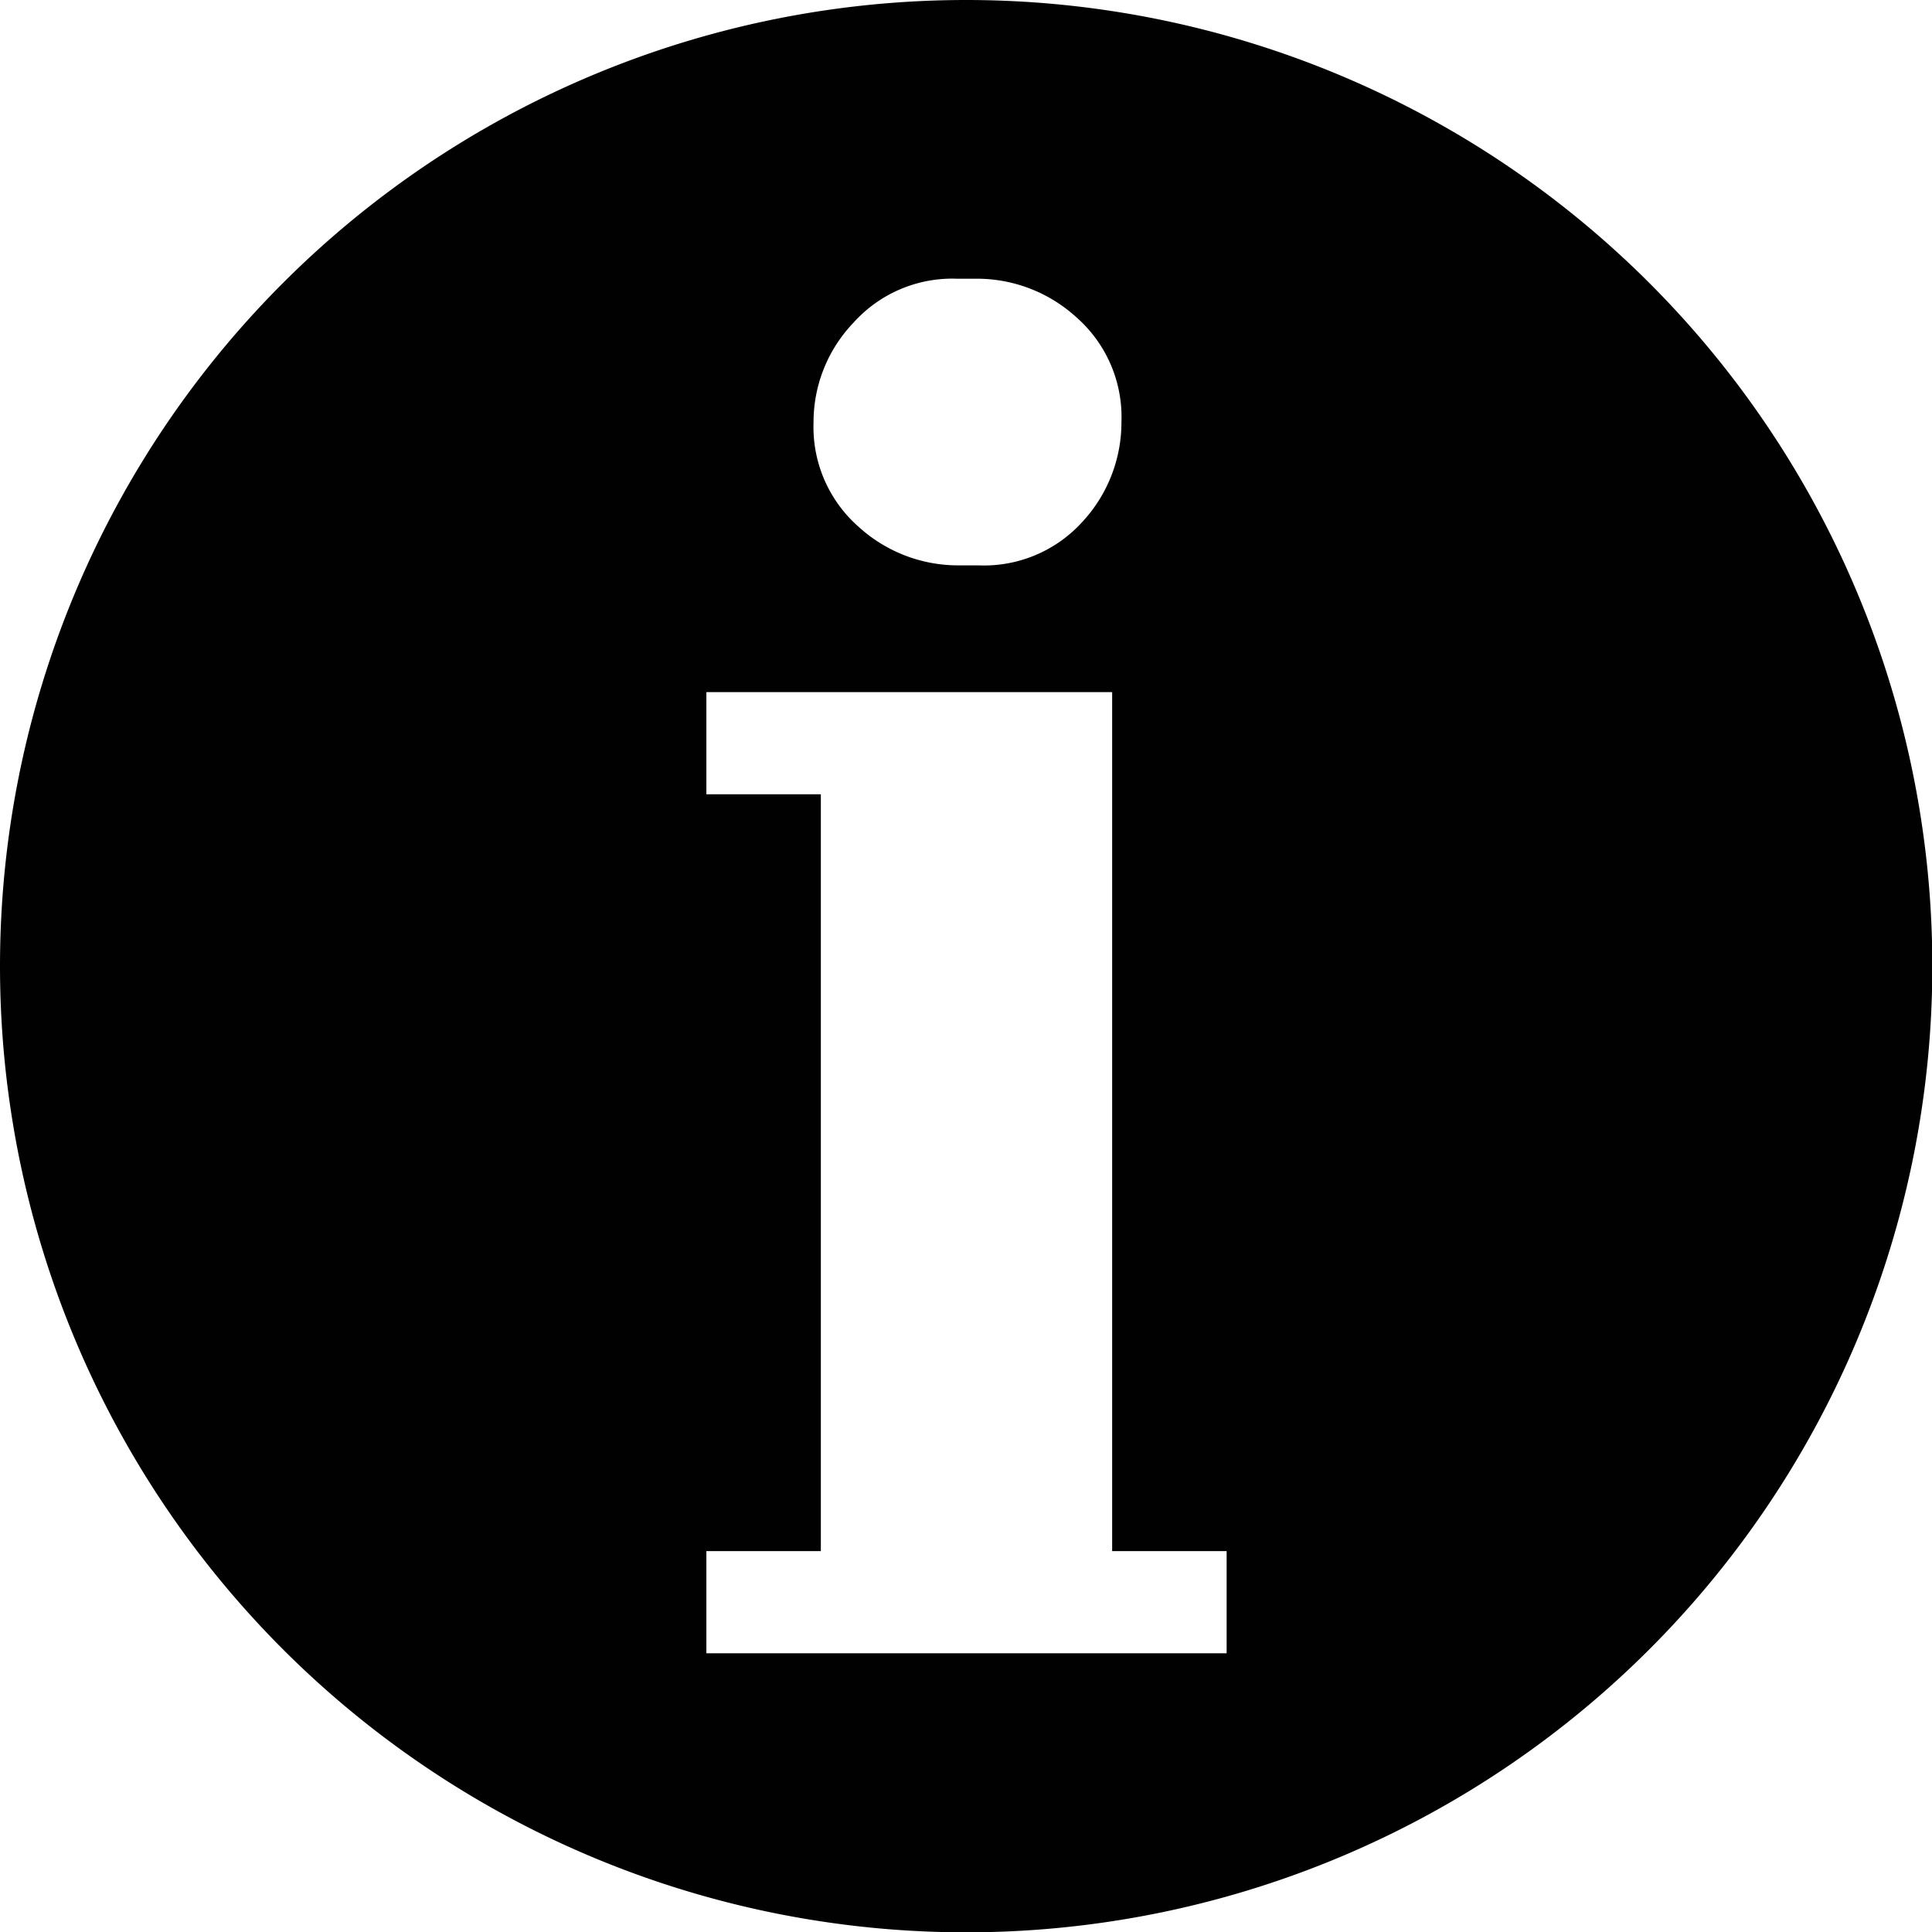
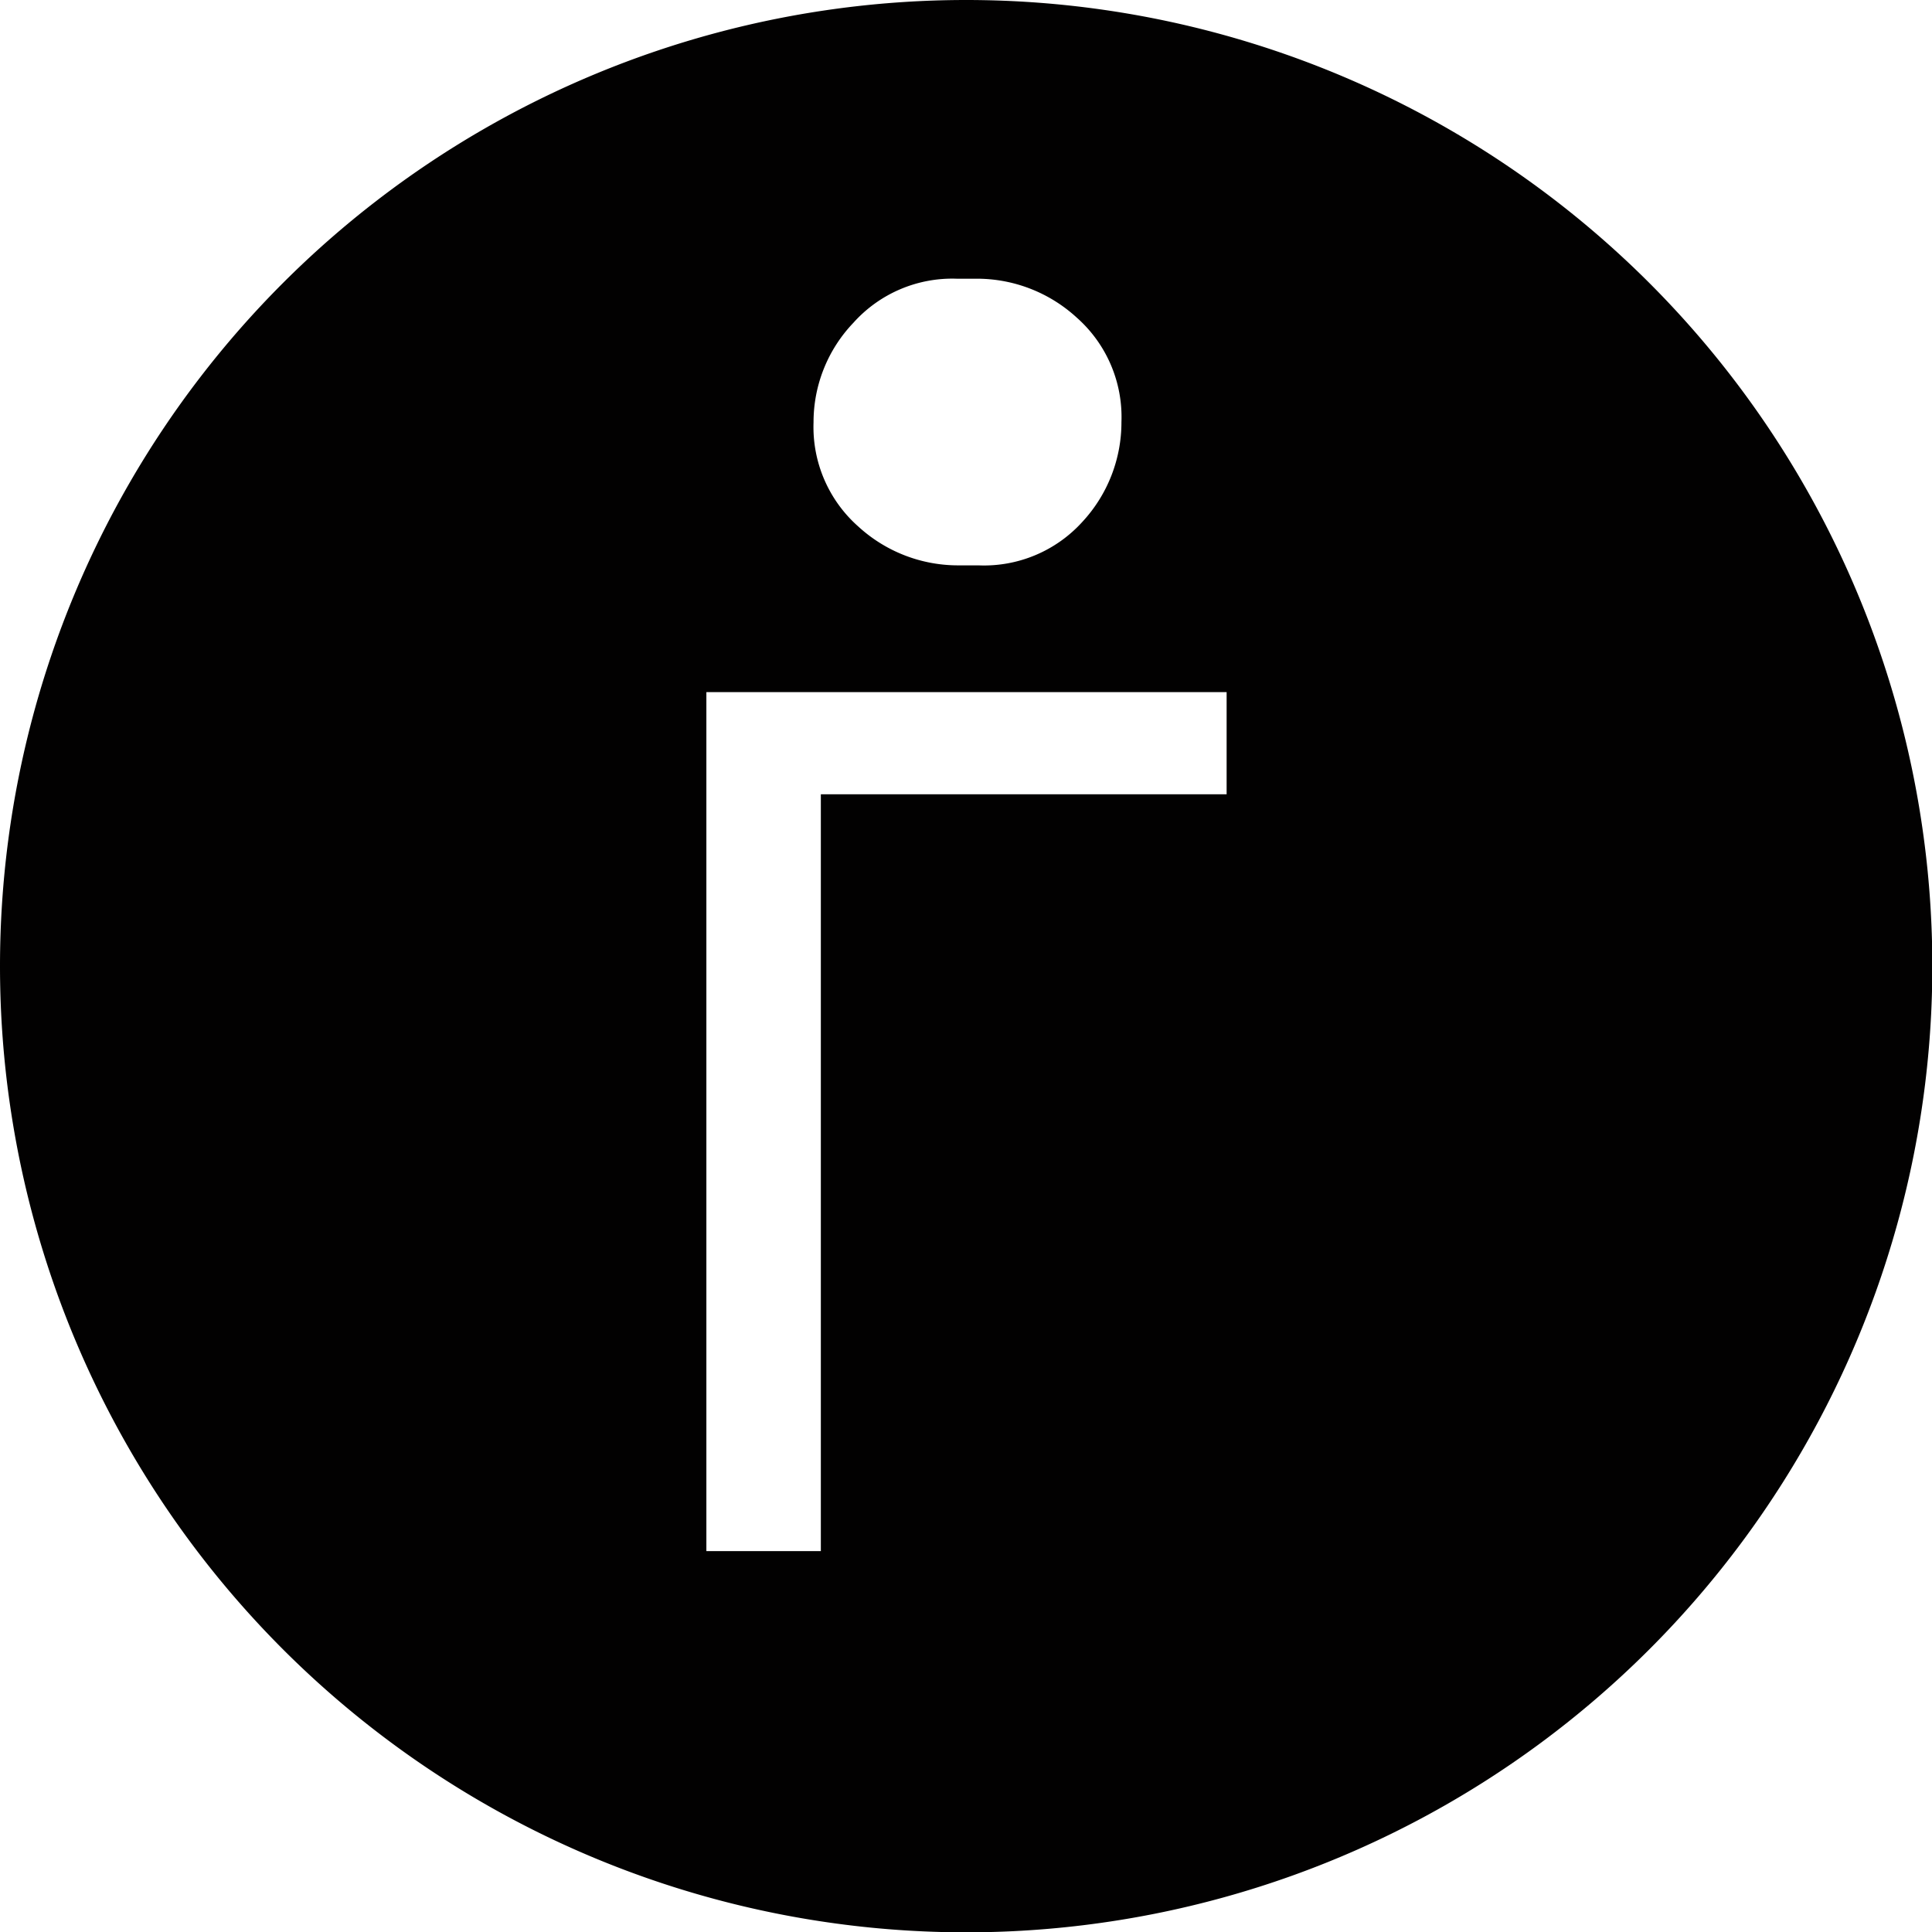
<svg xmlns="http://www.w3.org/2000/svg" id="Ebene_1" data-name="Ebene 1" viewBox="0 0 58.23 58.23">
  <defs>
    <style>.cls-1{fill:#020101;fill-rule:evenodd;}</style>
  </defs>
-   <path class="cls-1" d="M65.6,36.48A29.12,29.12,0,1,1,36.48,65.6,29.12,29.12,0,0,1,65.6,36.48ZM70,57.34V83.23h3.45v3.08H57.77V83.23h3.45V60.42H57.77V57.34H70Zm-9-8.13a4.33,4.33,0,0,1,1.2-3,4,4,0,0,1,3.11-1.33h.62a4.45,4.45,0,0,1,3,1.17,4,4,0,0,1,1.35,3.15,4.41,4.41,0,0,1-1.17,3,4,4,0,0,1-3.14,1.32h-.62a4.45,4.45,0,0,1-3-1.17A4,4,0,0,1,61,49.21Z" transform="translate(-36.48 -36.48)" />
+   <path class="cls-1" d="M65.6,36.48A29.12,29.12,0,1,1,36.48,65.6,29.12,29.12,0,0,1,65.6,36.48ZM70,57.34h3.45v3.08H57.77V83.23h3.45V60.42H57.77V57.34H70Zm-9-8.13a4.33,4.33,0,0,1,1.2-3,4,4,0,0,1,3.11-1.33h.62a4.45,4.45,0,0,1,3,1.17,4,4,0,0,1,1.35,3.15,4.41,4.41,0,0,1-1.17,3,4,4,0,0,1-3.14,1.32h-.62a4.45,4.45,0,0,1-3-1.17A4,4,0,0,1,61,49.21Z" transform="translate(-36.48 -36.48)" />
</svg>